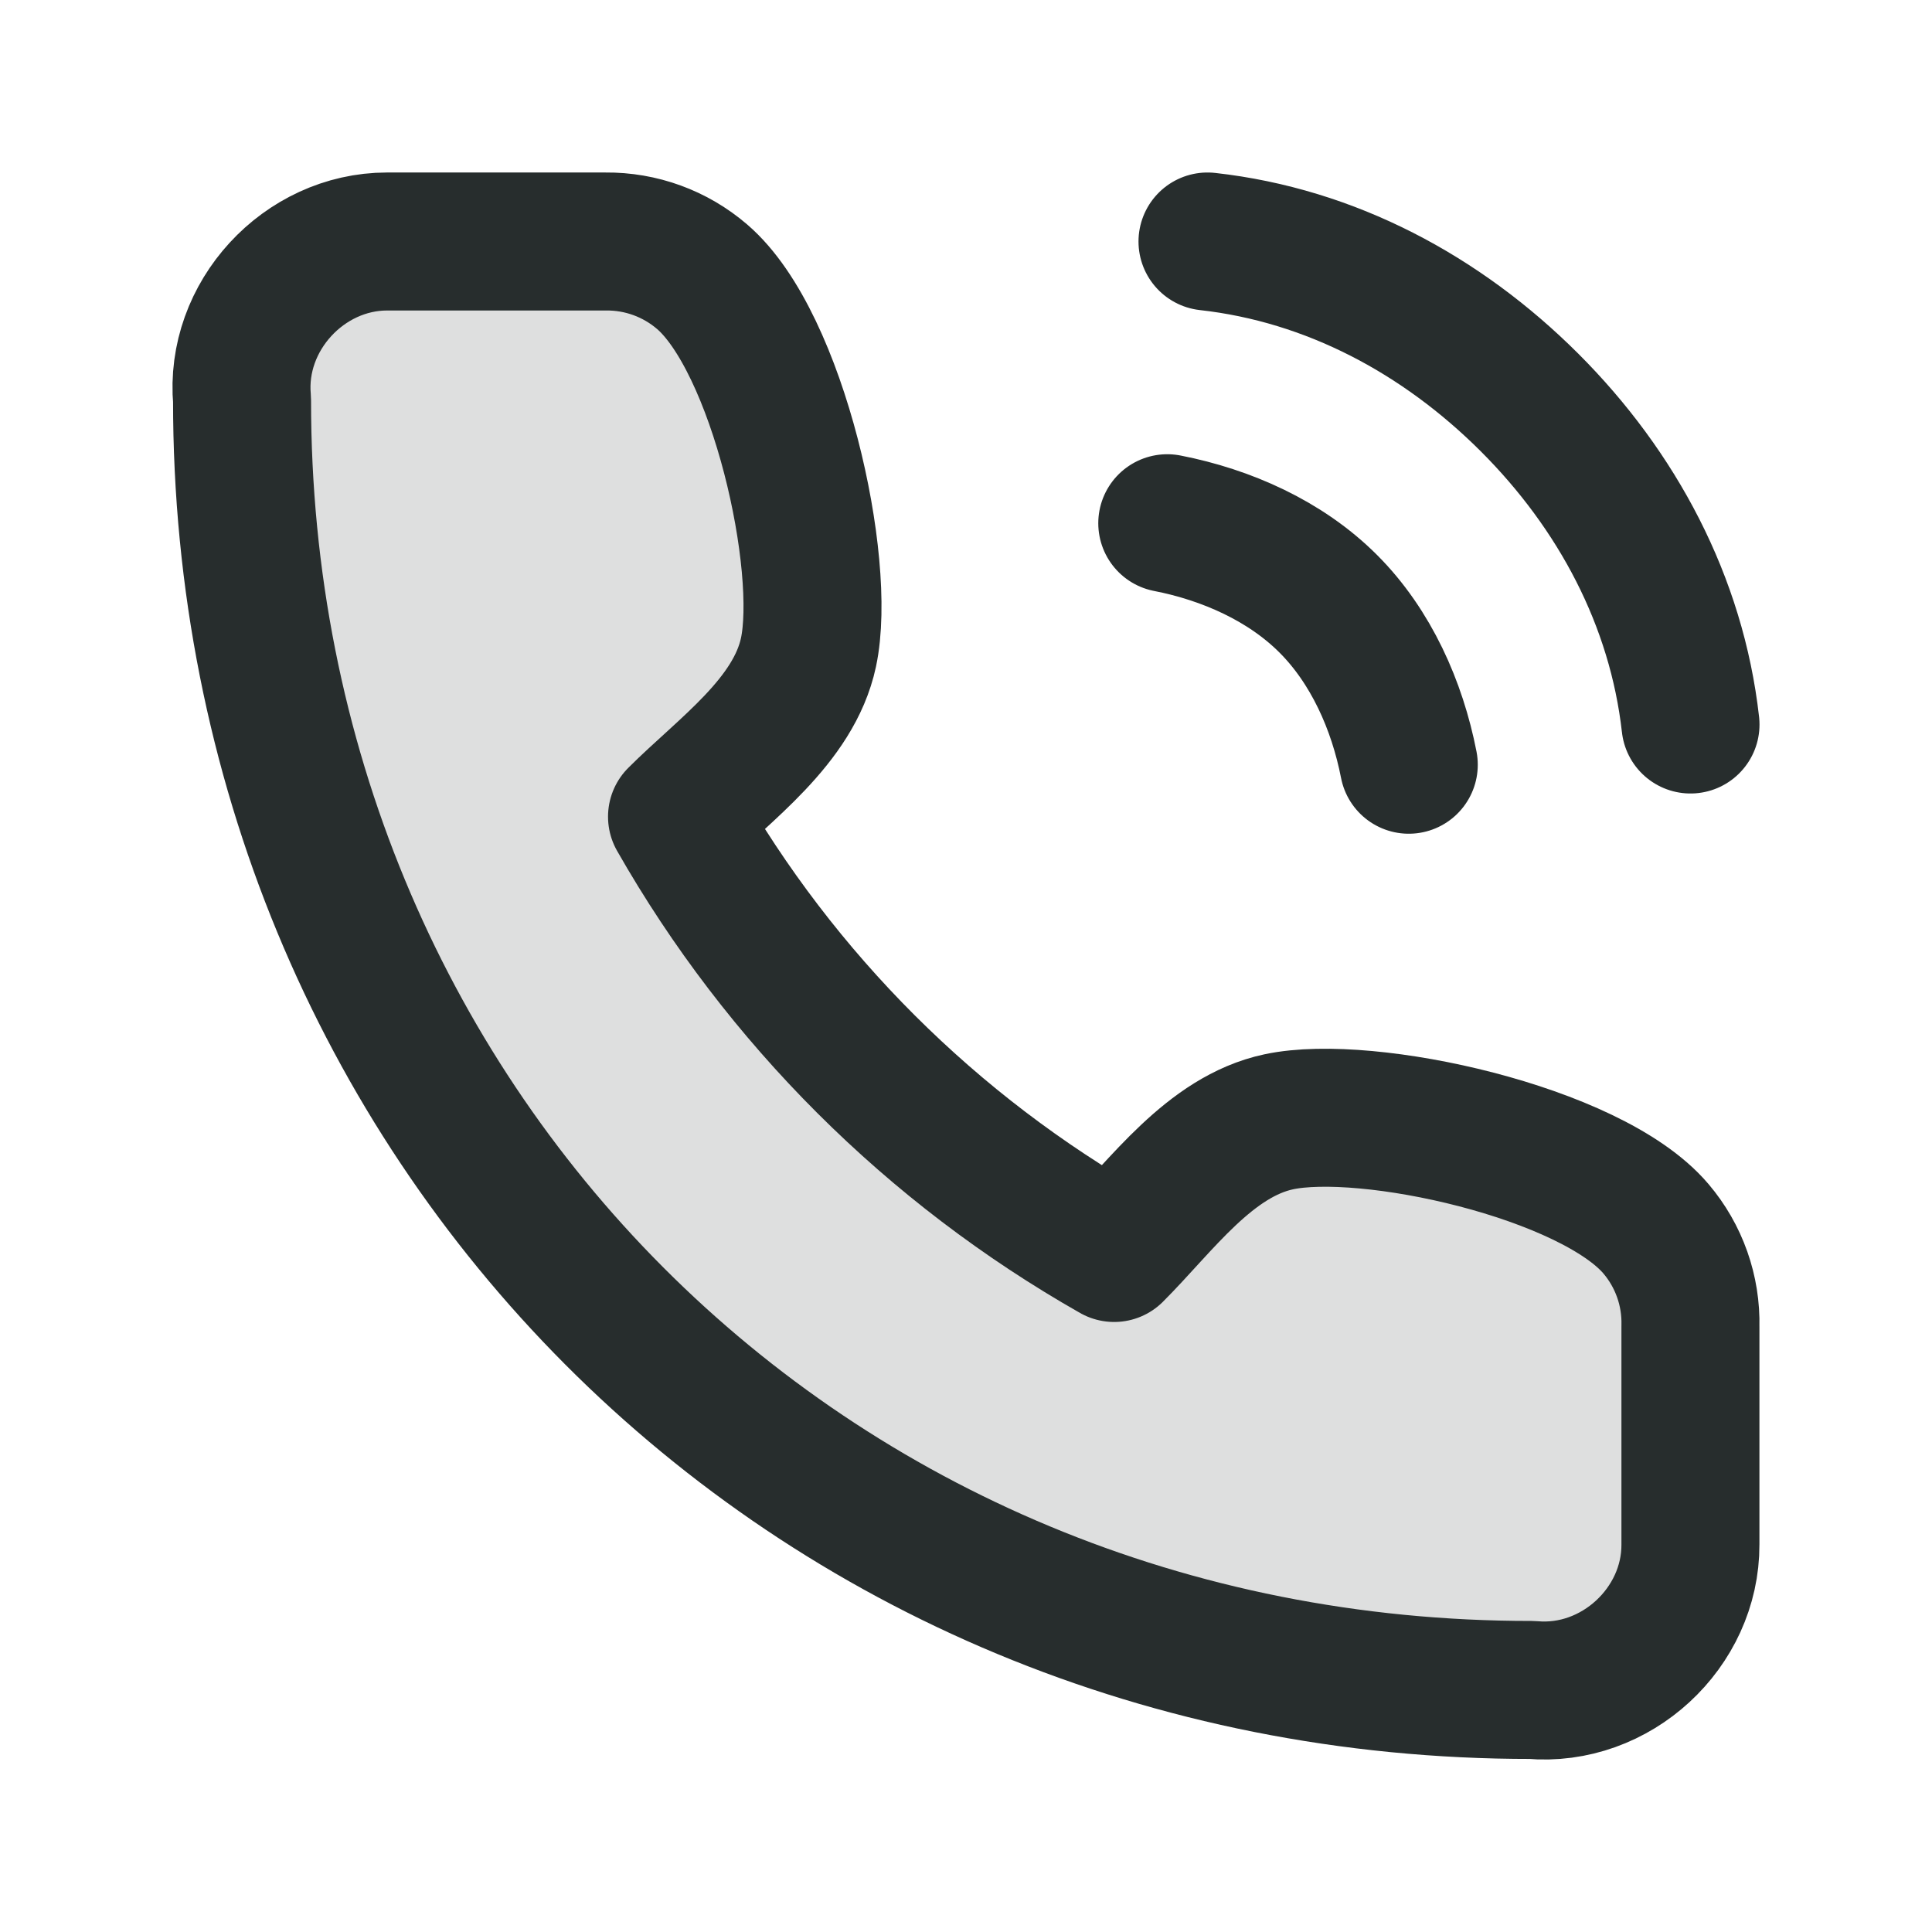
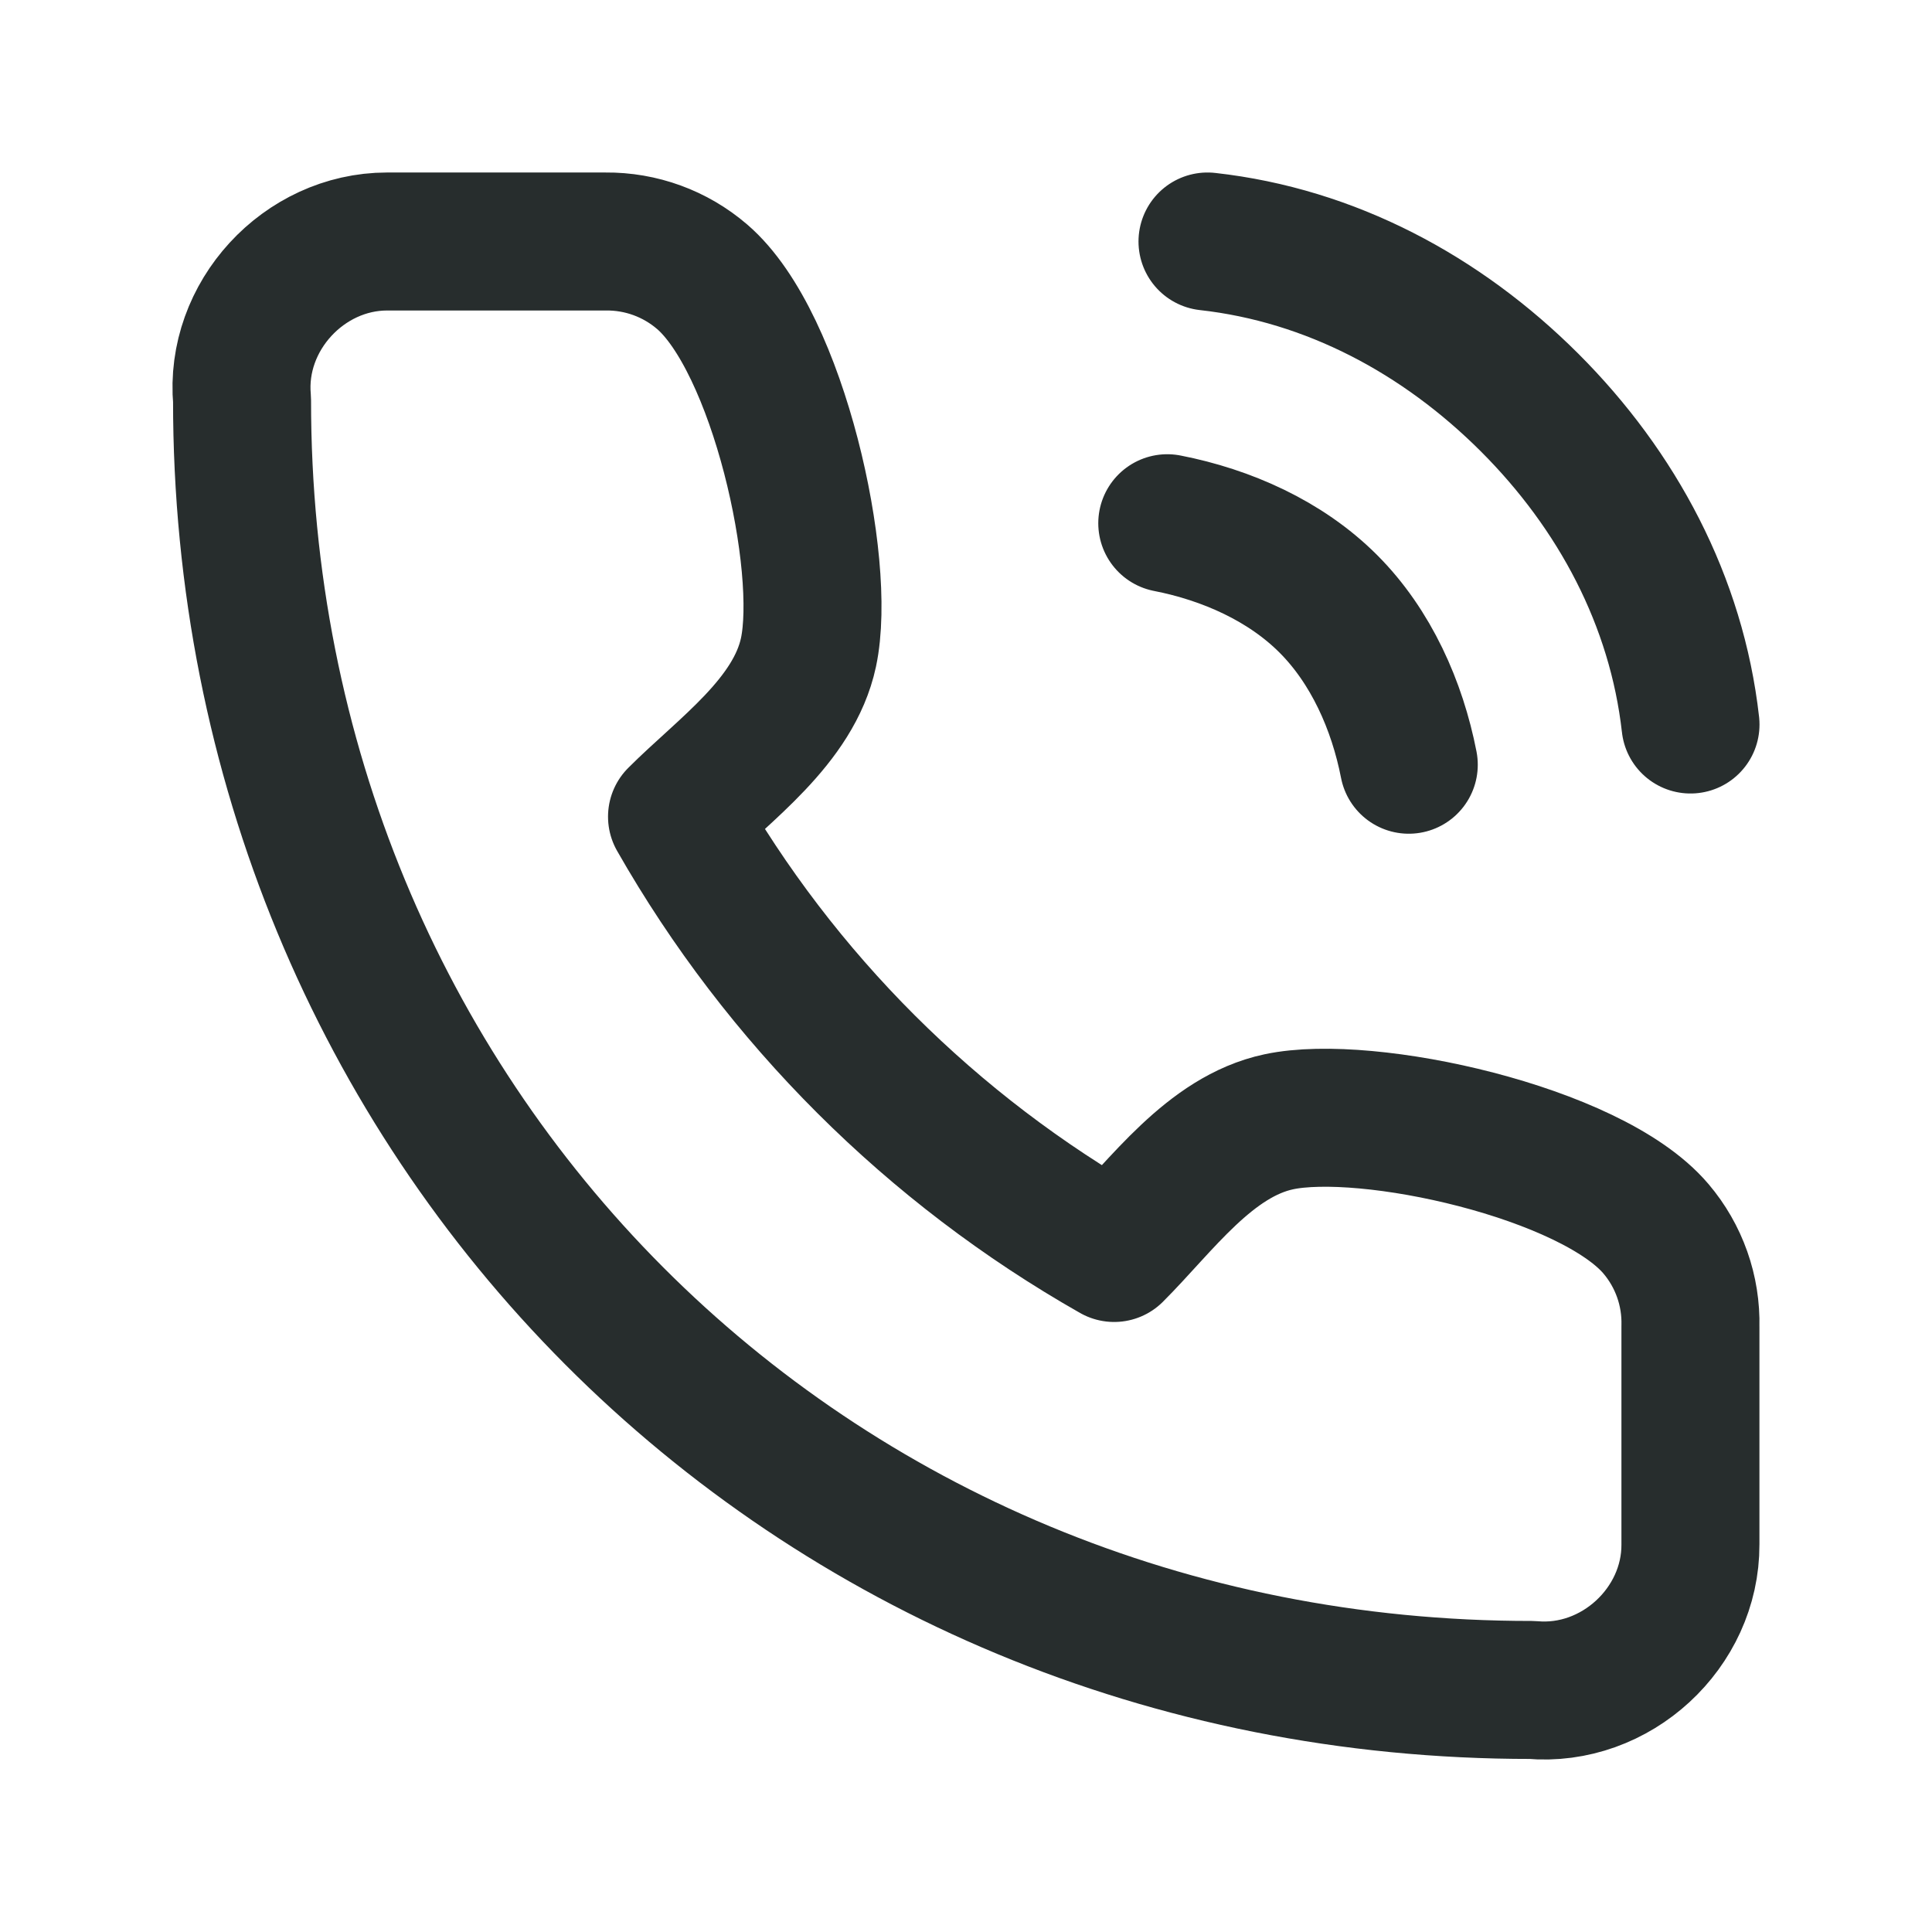
<svg xmlns="http://www.w3.org/2000/svg" width="28" height="28" viewBox="0 0 28 28" fill="none">
-   <path opacity="0.15" d="M24.499 19.223V22.384C24.504 23.593 23.418 24.602 22.198 24.492C11.667 24.5 3.5 16.258 3.508 5.797C3.398 4.584 4.403 3.501 5.609 3.5H8.777C9.29 3.495 9.786 3.676 10.175 4.01C11.28 4.958 11.99 8.176 11.717 9.455C11.503 10.454 10.496 11.152 9.812 11.836C11.315 14.474 13.504 16.658 16.147 18.159C16.832 17.475 17.532 16.471 18.533 16.258C19.816 15.984 23.055 16.696 23.999 17.808C24.334 18.202 24.512 18.706 24.499 19.223Z" fill="#272D2D" />
  <path d="M16.917 7.583C17.777 7.751 18.63 8.13 19.25 8.75C19.87 9.37 20.249 10.223 20.417 11.083M17.5 3.5C19.287 3.699 20.895 4.563 22.167 5.833C23.439 7.104 24.299 8.713 24.5 10.5M24.499 19.223V22.384C24.504 23.593 23.418 24.602 22.198 24.492C11.667 24.5 3.5 16.258 3.508 5.797C3.398 4.584 4.403 3.501 5.609 3.5H8.777C9.29 3.495 9.786 3.676 10.175 4.01C11.28 4.958 11.99 8.176 11.717 9.455C11.503 10.454 10.496 11.152 9.812 11.836C11.315 14.474 13.504 16.658 16.147 18.159C16.832 17.475 17.532 16.471 18.533 16.258C19.816 15.984 23.055 16.696 23.999 17.808C24.334 18.202 24.512 18.706 24.499 19.223Z" stroke="#272D2D" stroke-width="2" stroke-linecap="round" stroke-linejoin="round" />
</svg>